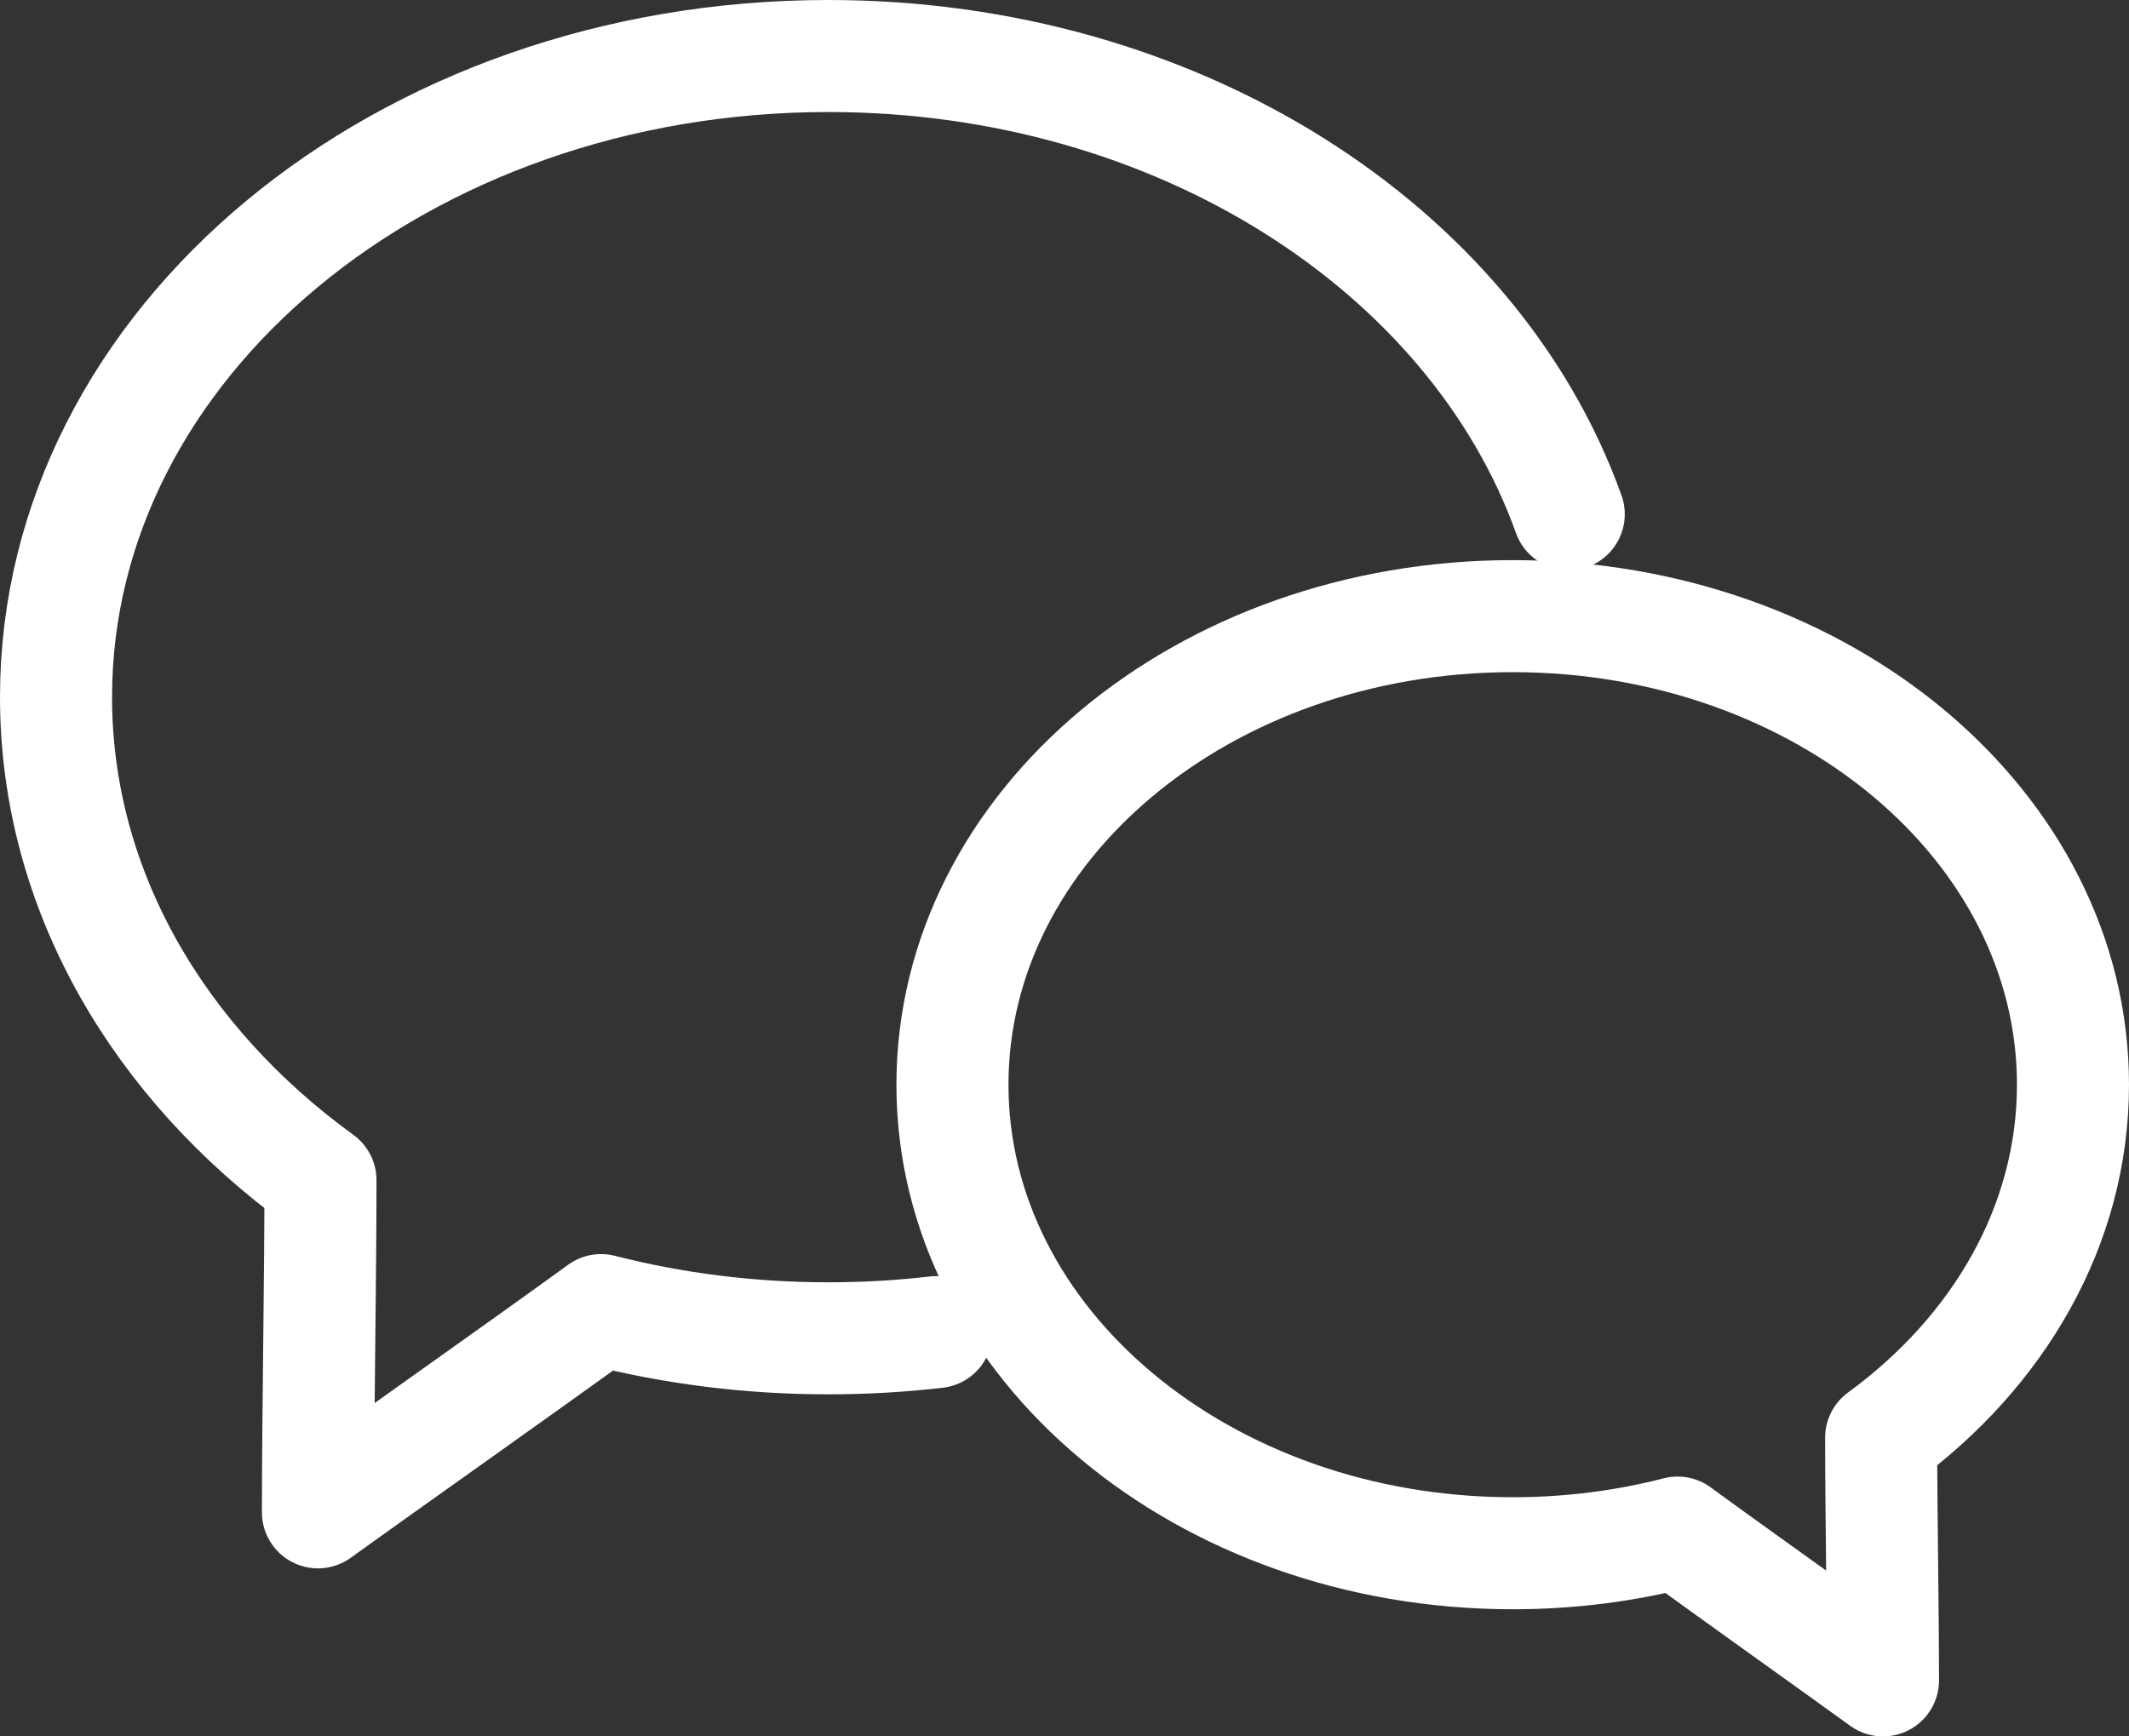
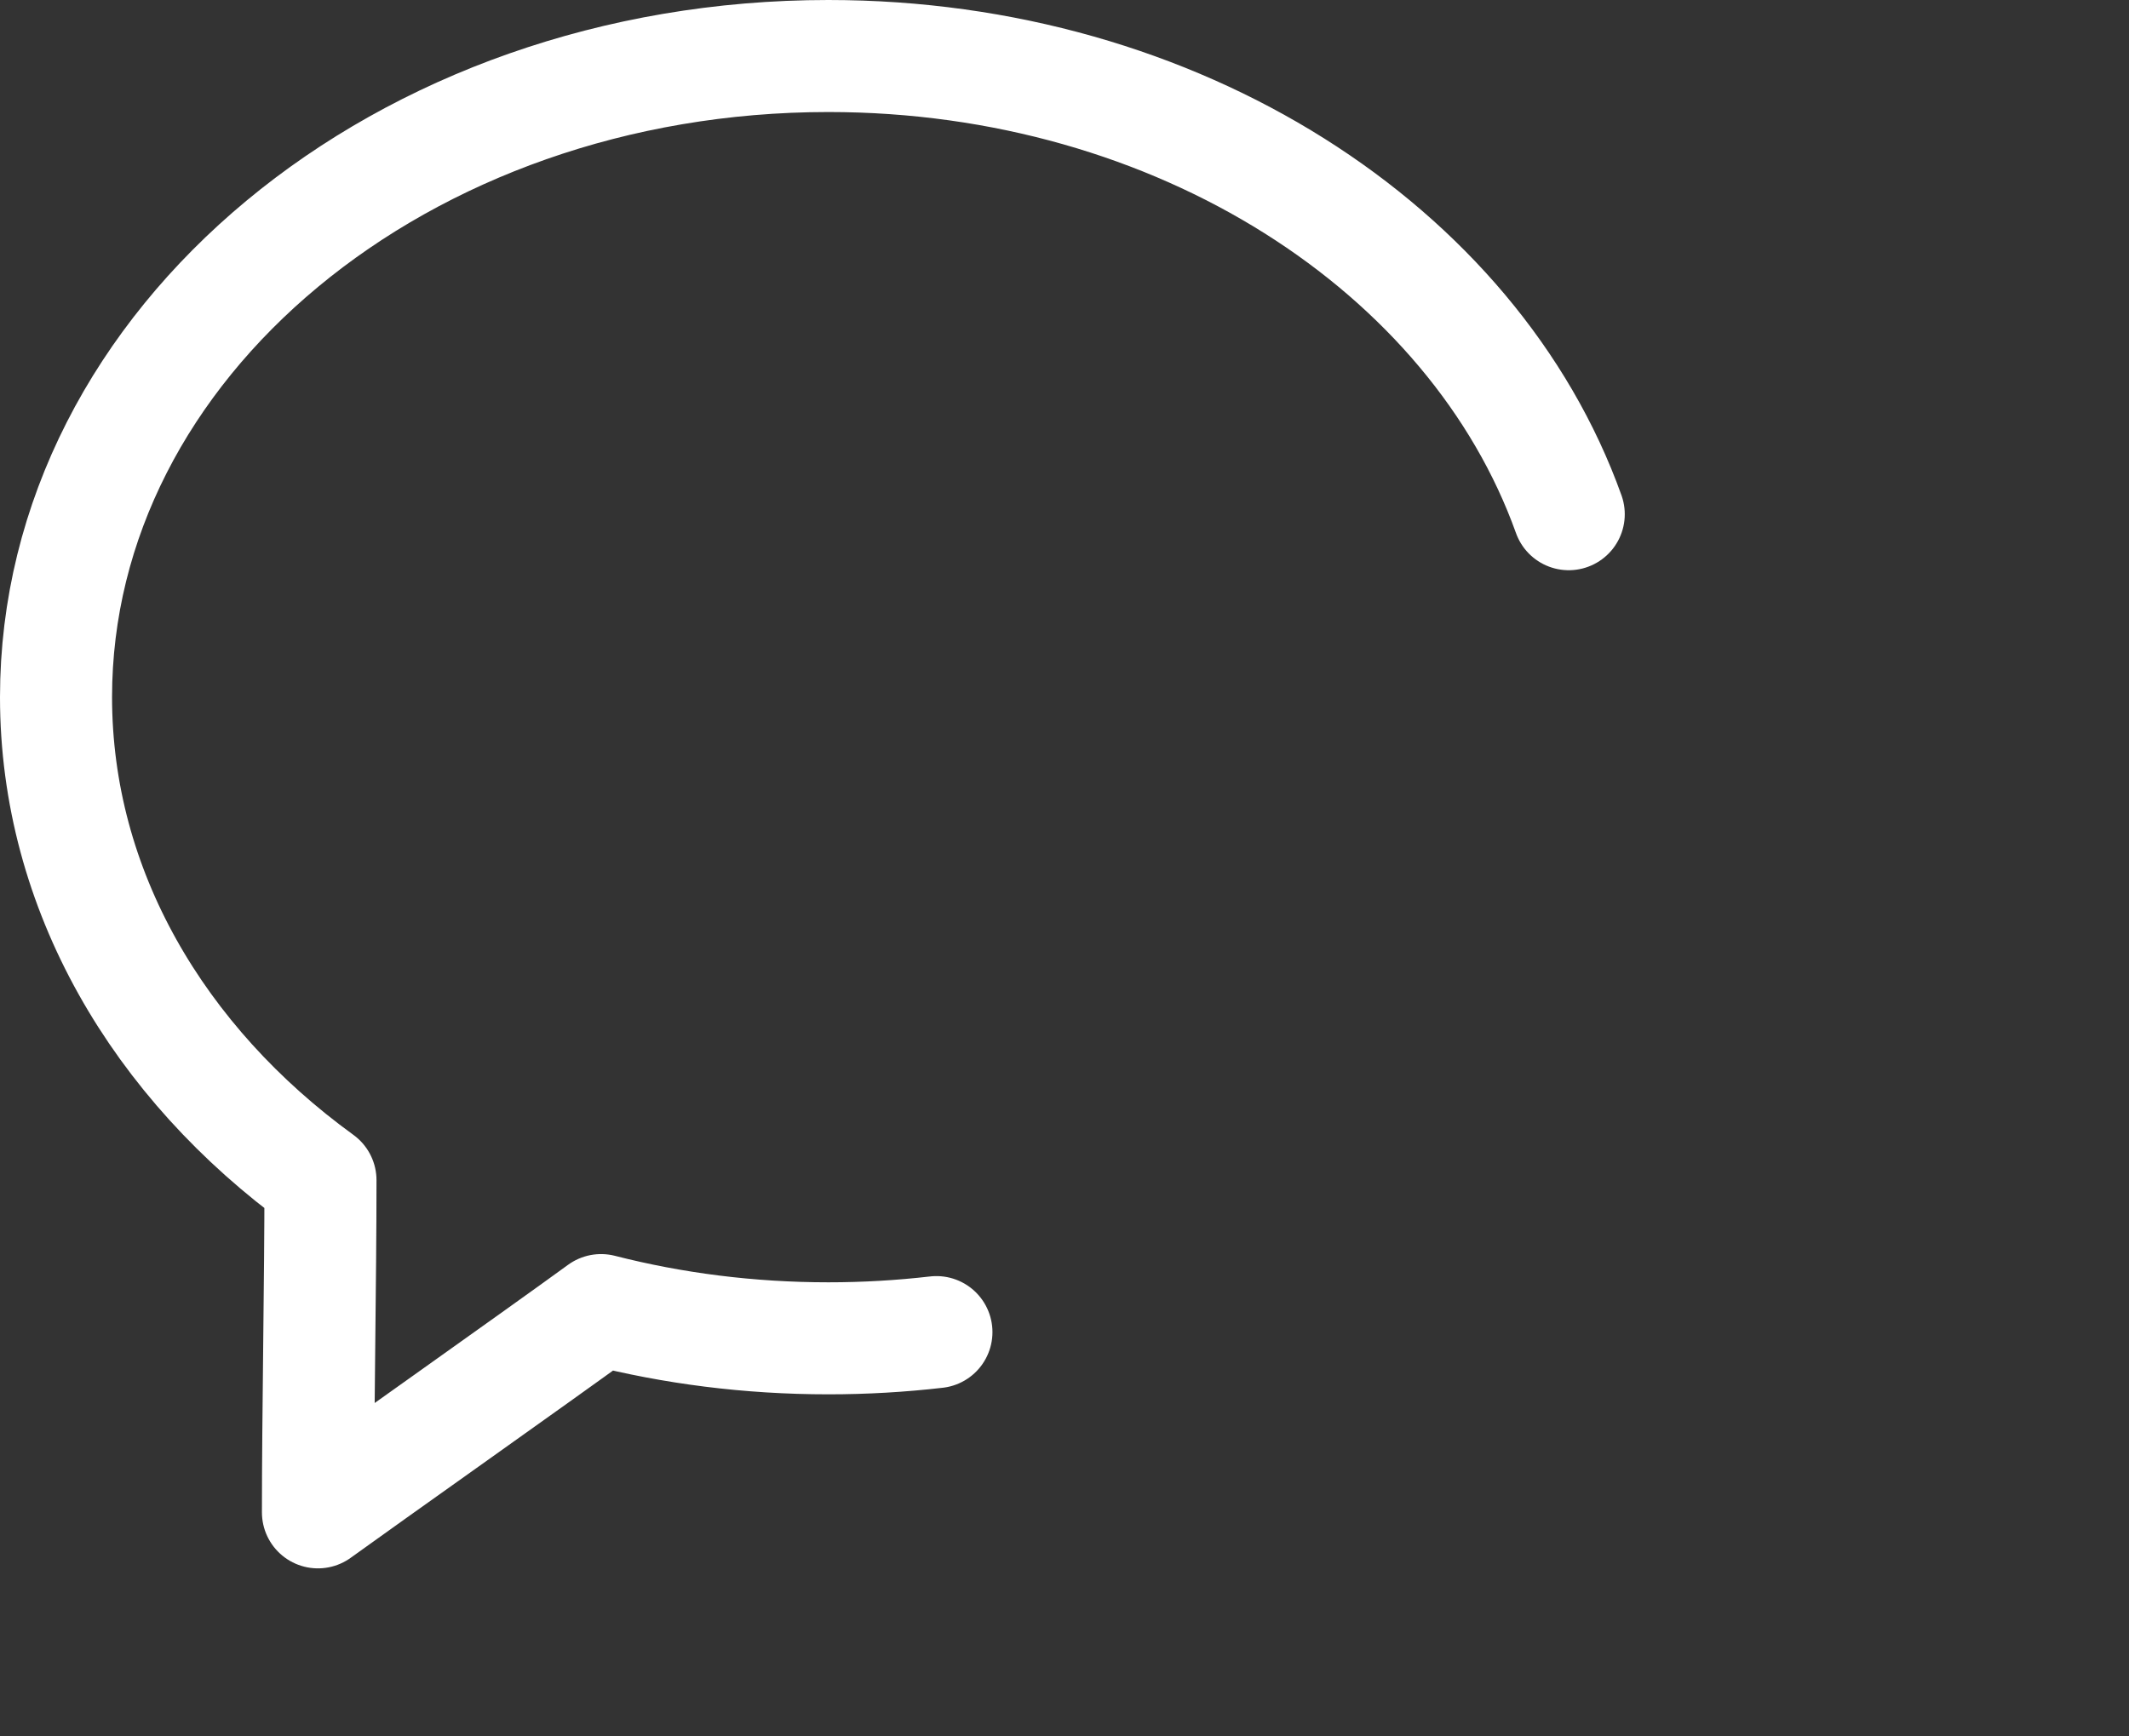
<svg xmlns="http://www.w3.org/2000/svg" width="38px" height="31px" viewBox="0 0 38 31" version="1.1">
  <rect x="0" y="0" width="38" height="31" fill="#333333" stroke="none" />
  <title>Group 5 Copy 2</title>
  <g id="Page-1" stroke="none" stroke-width="1" fill="none" fill-rule="evenodd" stroke-linecap="round" stroke-linejoin="round">
    <g id="Blog-Main-Page" transform="translate(-261, -4247)" stroke="#FFFFFF" stroke-width="2">
      <g id="Group-5-Copy-2" transform="translate(262, 4248)">
        <path d="M15.714,22.782 C15.084,22.855 14.439,22.893 13.785,22.893 C12.373,22.893 11.01,22.717 9.728,22.389 C8.569,23.233 5.579,25.346 4.675,26 C4.675,24.262 4.72,21.853 4.72,20.07 C1.828,17.972 0,14.886 0,11.446 C0,5.125 6.172,0 13.785,0 C20.031,0 25.307,3.45 27,8.18" id="Stroke-1" />
-         <path d="M16,18.365 C16,22.985 20.477,26.73 26,26.73 C27.024,26.73 28.013,26.601 28.943,26.361 C29.783,26.978 31.953,28.522 32.609,29 C32.609,27.73 32.576,25.969 32.576,24.667 C34.674,23.134 36,20.879 36,18.365 C36,13.745 31.523,10 26,10 C20.477,10 16,13.745 16,18.365 Z" id="Stroke-3" />
      </g>
    </g>
  </g>
</svg>